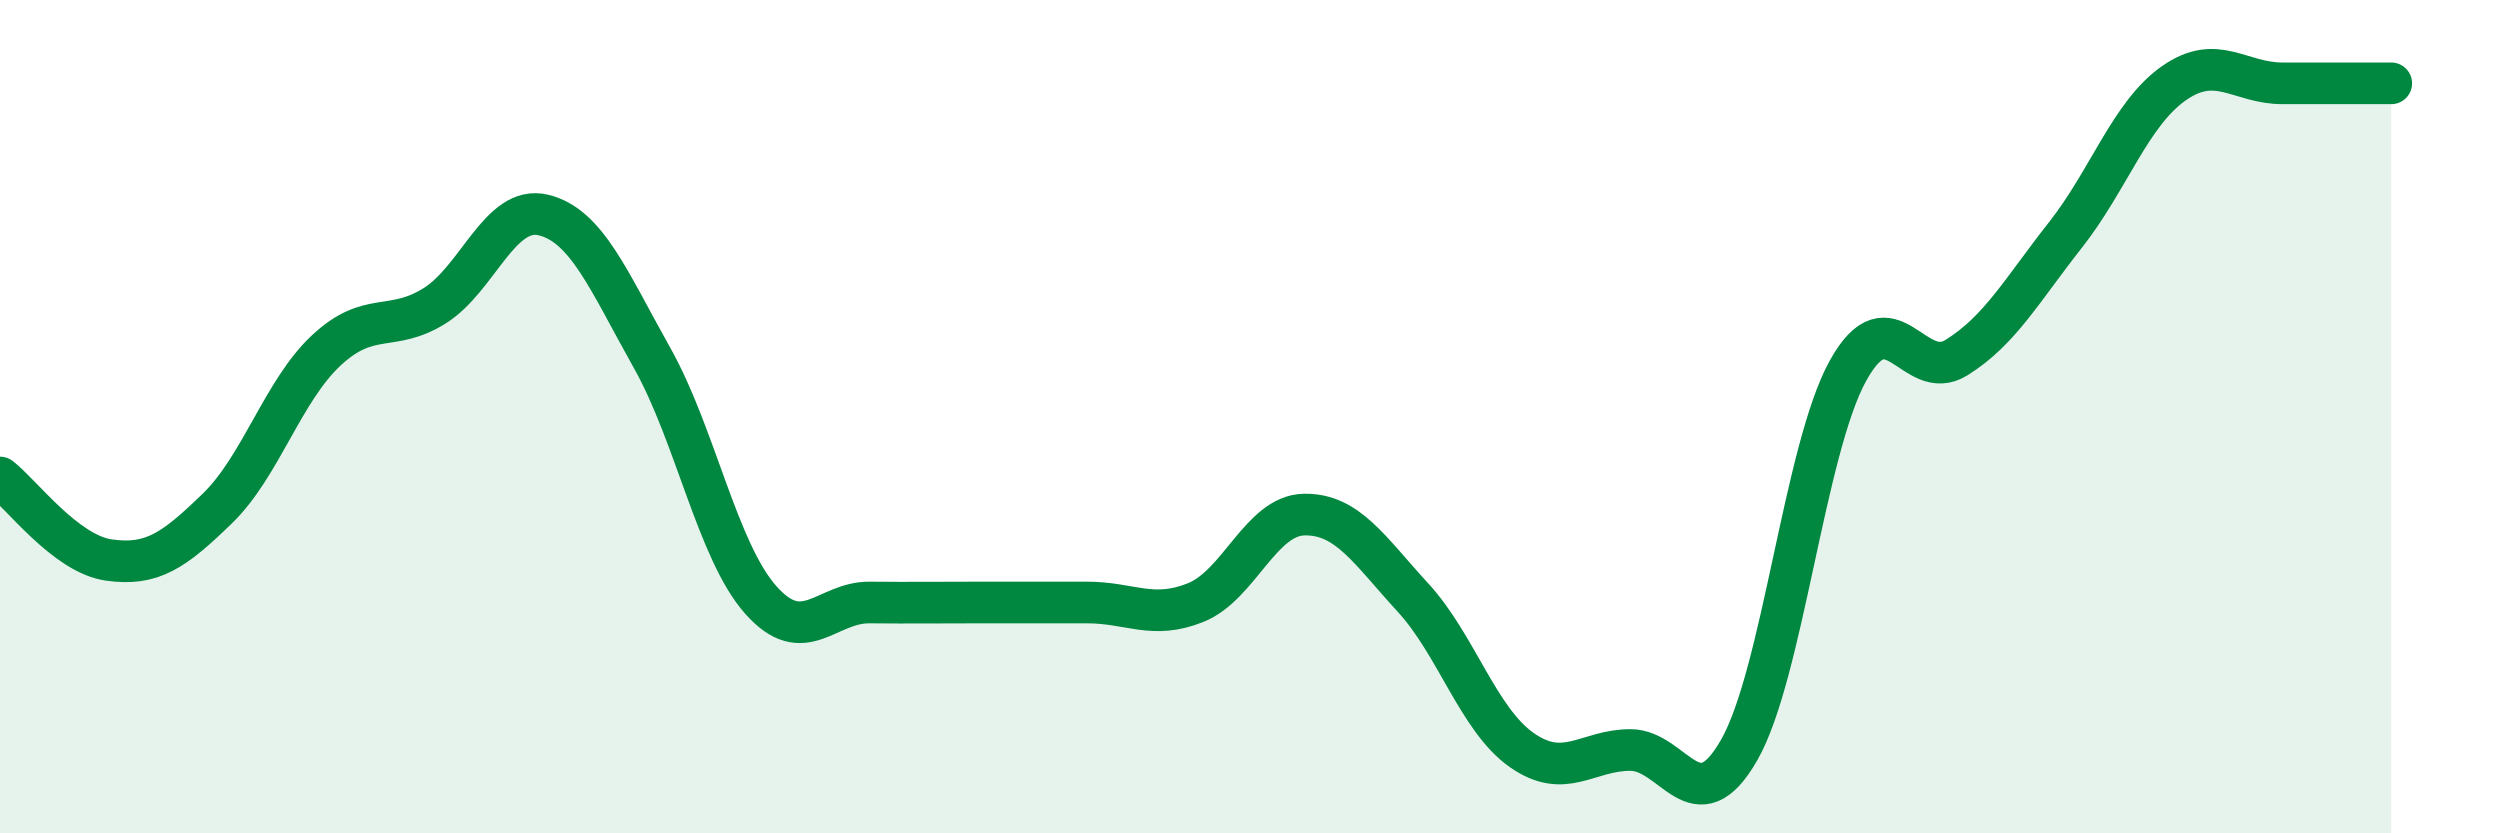
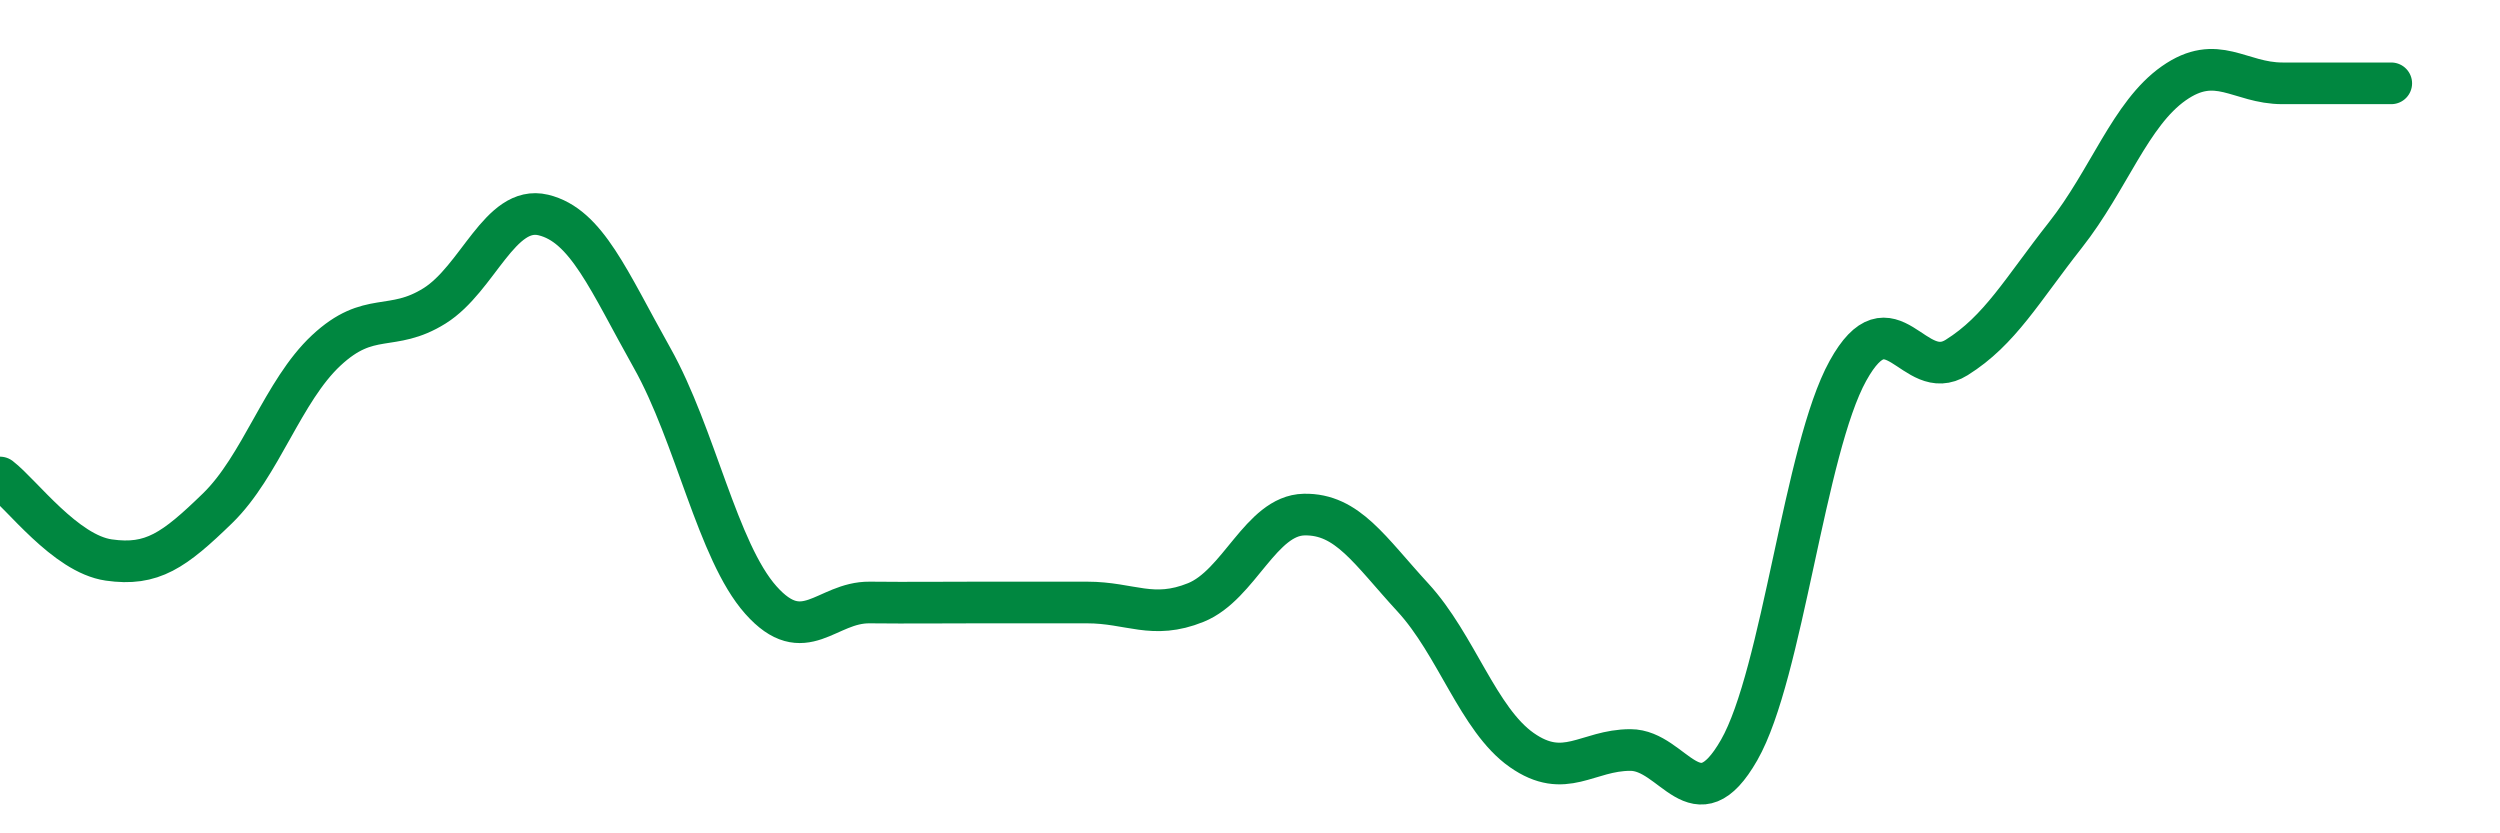
<svg xmlns="http://www.w3.org/2000/svg" width="60" height="20" viewBox="0 0 60 20">
-   <path d="M 0,11.46 C 0.52,11.86 1.57,13.29 2.61,13.44 C 3.65,13.59 4.18,13.21 5.22,12.2 C 6.26,11.19 6.79,9.38 7.83,8.41 C 8.87,7.44 9.39,7.99 10.43,7.34 C 11.47,6.69 12,4.91 13.04,5.16 C 14.08,5.41 14.61,6.74 15.65,8.59 C 16.69,10.44 17.22,13.23 18.26,14.4 C 19.3,15.57 19.83,14.45 20.87,14.46 C 21.91,14.47 22.44,14.46 23.48,14.46 C 24.52,14.46 25.05,14.46 26.09,14.46 C 27.13,14.46 27.66,14.88 28.7,14.46 C 29.74,14.04 30.26,12.37 31.3,12.35 C 32.34,12.33 32.87,13.21 33.91,14.34 C 34.95,15.47 35.48,17.27 36.52,18 C 37.56,18.73 38.09,18 39.13,18 C 40.17,18 40.7,19.82 41.74,18 C 42.78,16.18 43.31,10.78 44.35,8.9 C 45.39,7.02 45.92,9.23 46.96,8.58 C 48,7.93 48.53,6.96 49.57,5.64 C 50.61,4.32 51.13,2.73 52.17,2 C 53.21,1.27 53.74,2 54.78,2 C 55.82,2 56.87,2 57.39,2L57.39 20L0 20Z" fill="#008740" opacity="0.1" stroke-linecap="round" stroke-linejoin="round" />
  <path d="M 0,11.46 C 0.52,11.86 1.57,13.29 2.61,13.44 C 3.65,13.59 4.18,13.21 5.22,12.2 C 6.26,11.19 6.79,9.38 7.83,8.41 C 8.87,7.44 9.39,7.99 10.43,7.34 C 11.47,6.69 12,4.91 13.04,5.16 C 14.08,5.41 14.61,6.74 15.65,8.59 C 16.69,10.44 17.22,13.23 18.26,14.4 C 19.3,15.57 19.83,14.45 20.87,14.46 C 21.91,14.47 22.44,14.46 23.48,14.46 C 24.52,14.46 25.05,14.46 26.09,14.46 C 27.13,14.46 27.66,14.88 28.7,14.46 C 29.74,14.04 30.26,12.37 31.3,12.35 C 32.34,12.33 32.87,13.21 33.91,14.34 C 34.95,15.47 35.48,17.27 36.52,18 C 37.56,18.73 38.09,18 39.13,18 C 40.17,18 40.7,19.82 41.74,18 C 42.78,16.18 43.31,10.78 44.35,8.9 C 45.39,7.02 45.92,9.23 46.96,8.58 C 48,7.93 48.53,6.96 49.57,5.64 C 50.61,4.32 51.13,2.73 52.17,2 C 53.21,1.27 53.74,2 54.78,2 C 55.82,2 56.87,2 57.39,2" stroke="#008740" stroke-width="1" fill="none" stroke-linecap="round" stroke-linejoin="round" />
</svg>